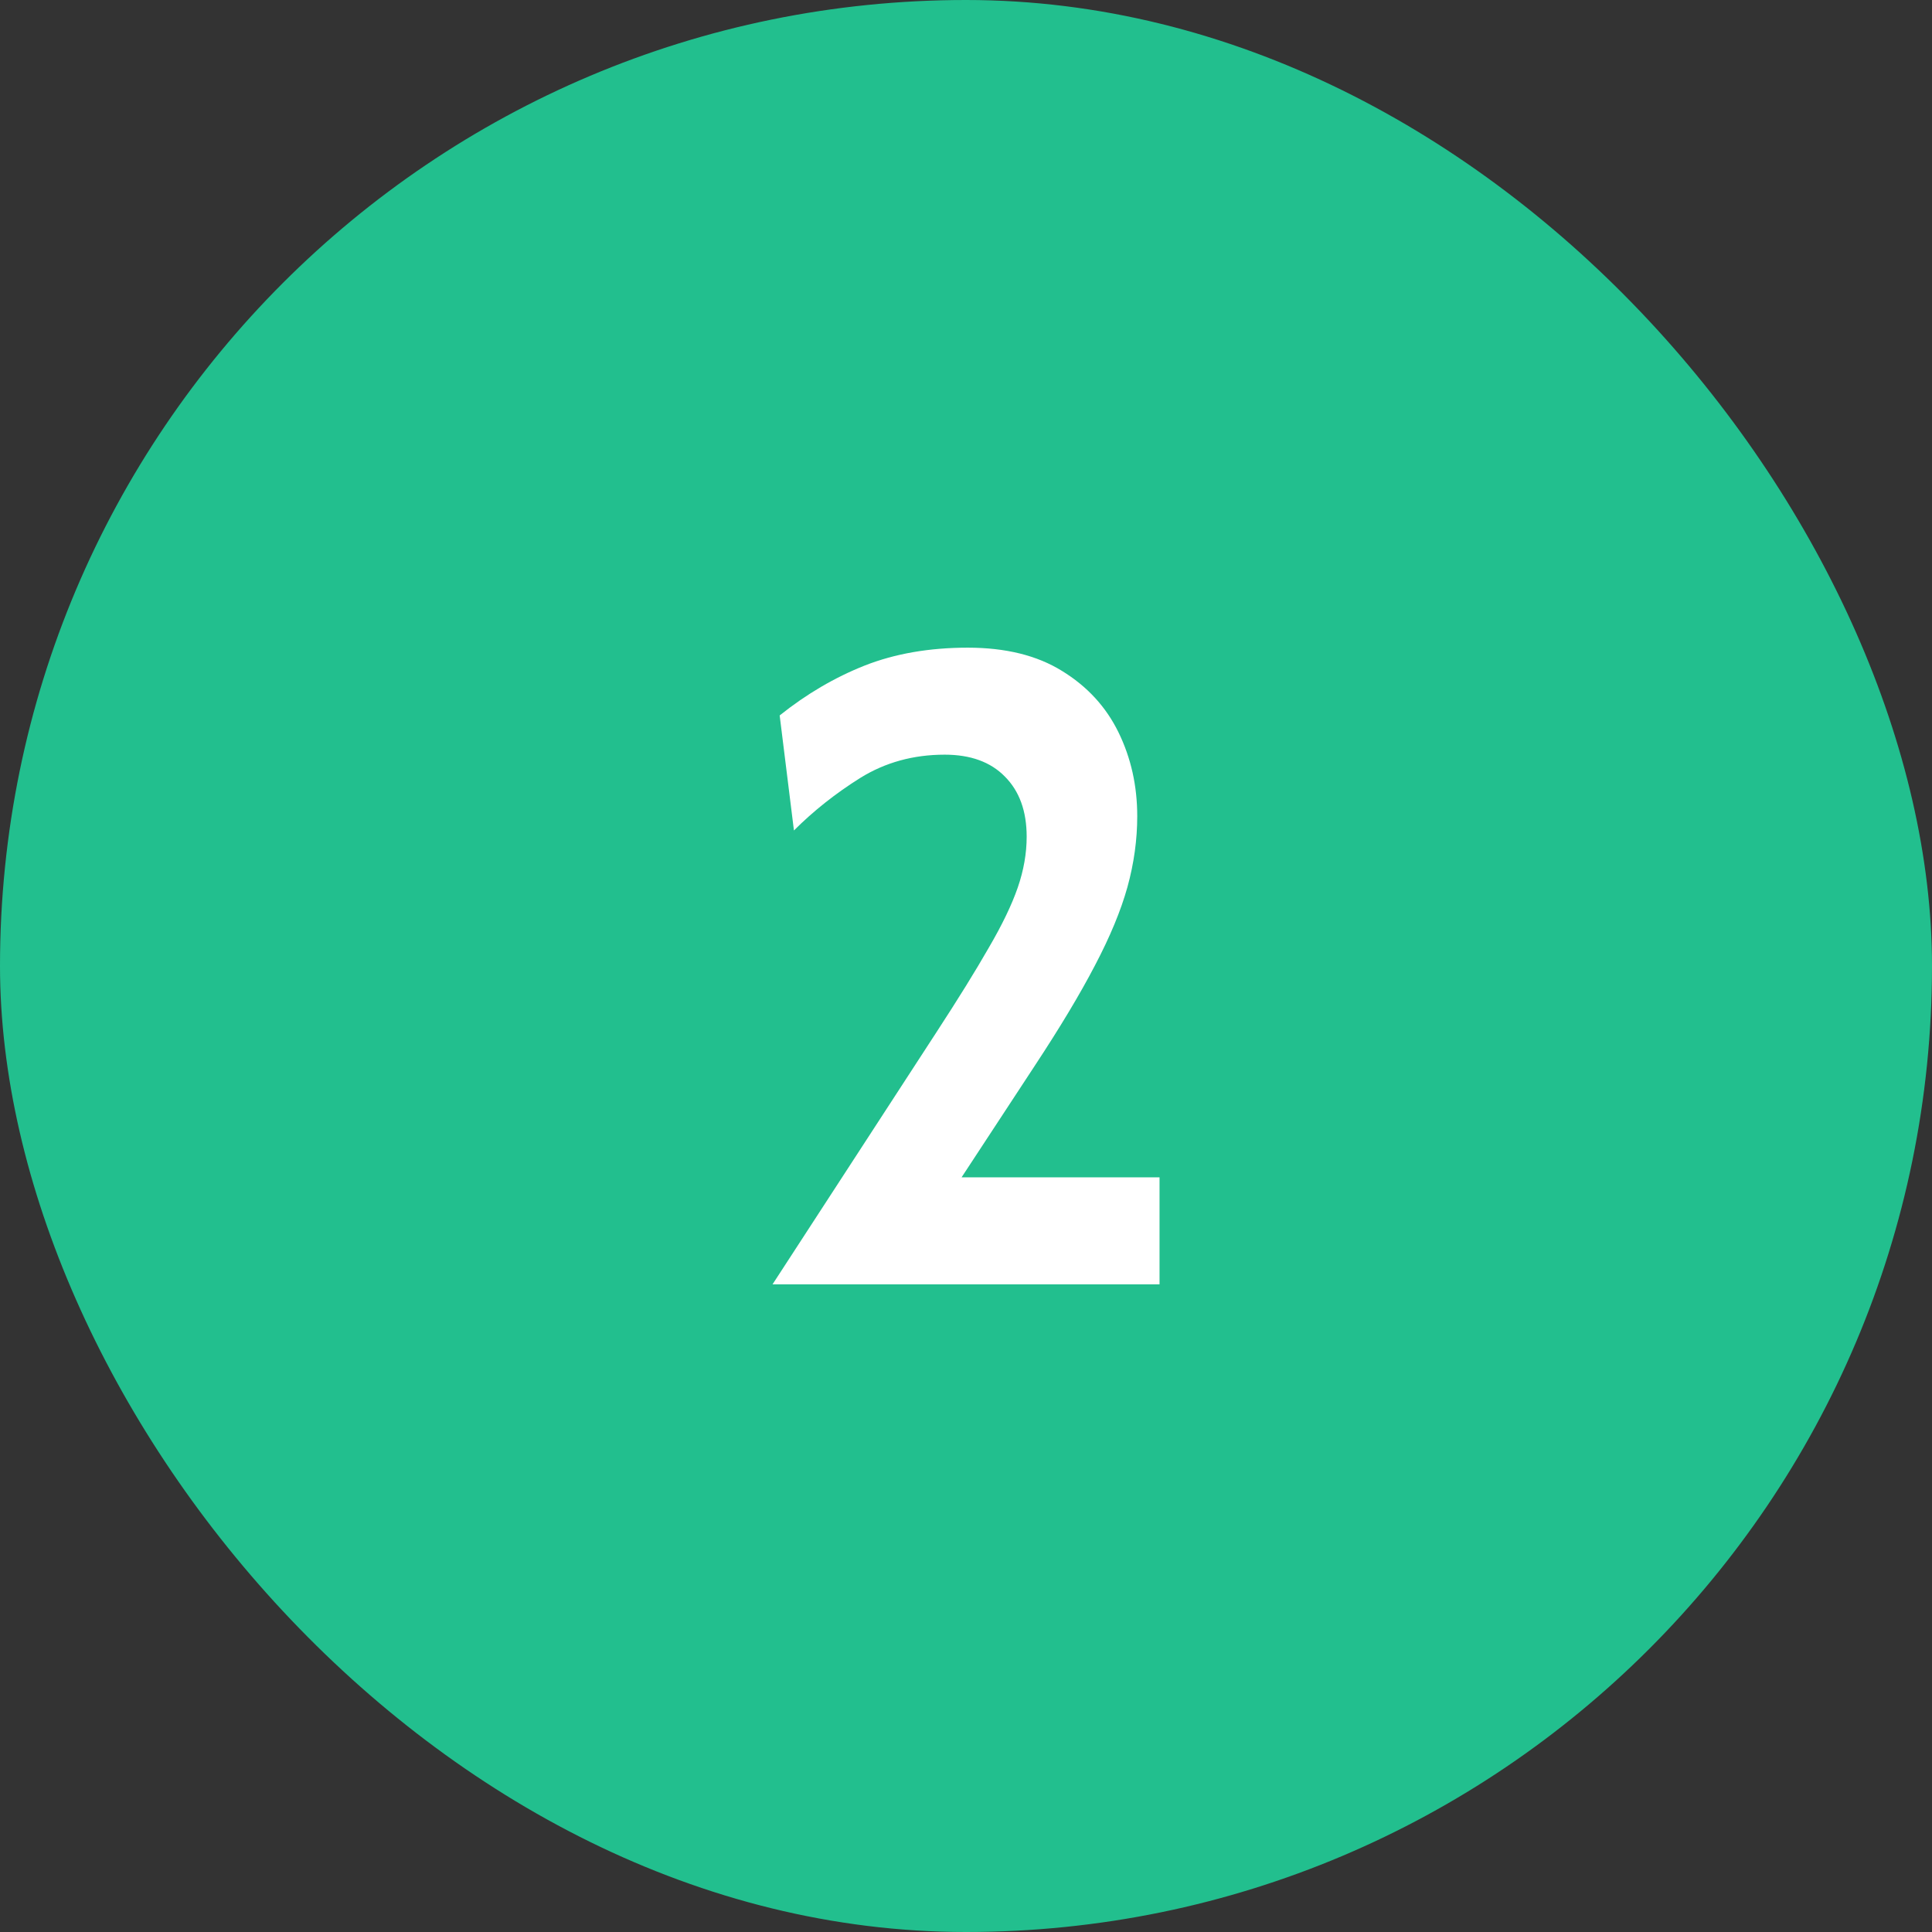
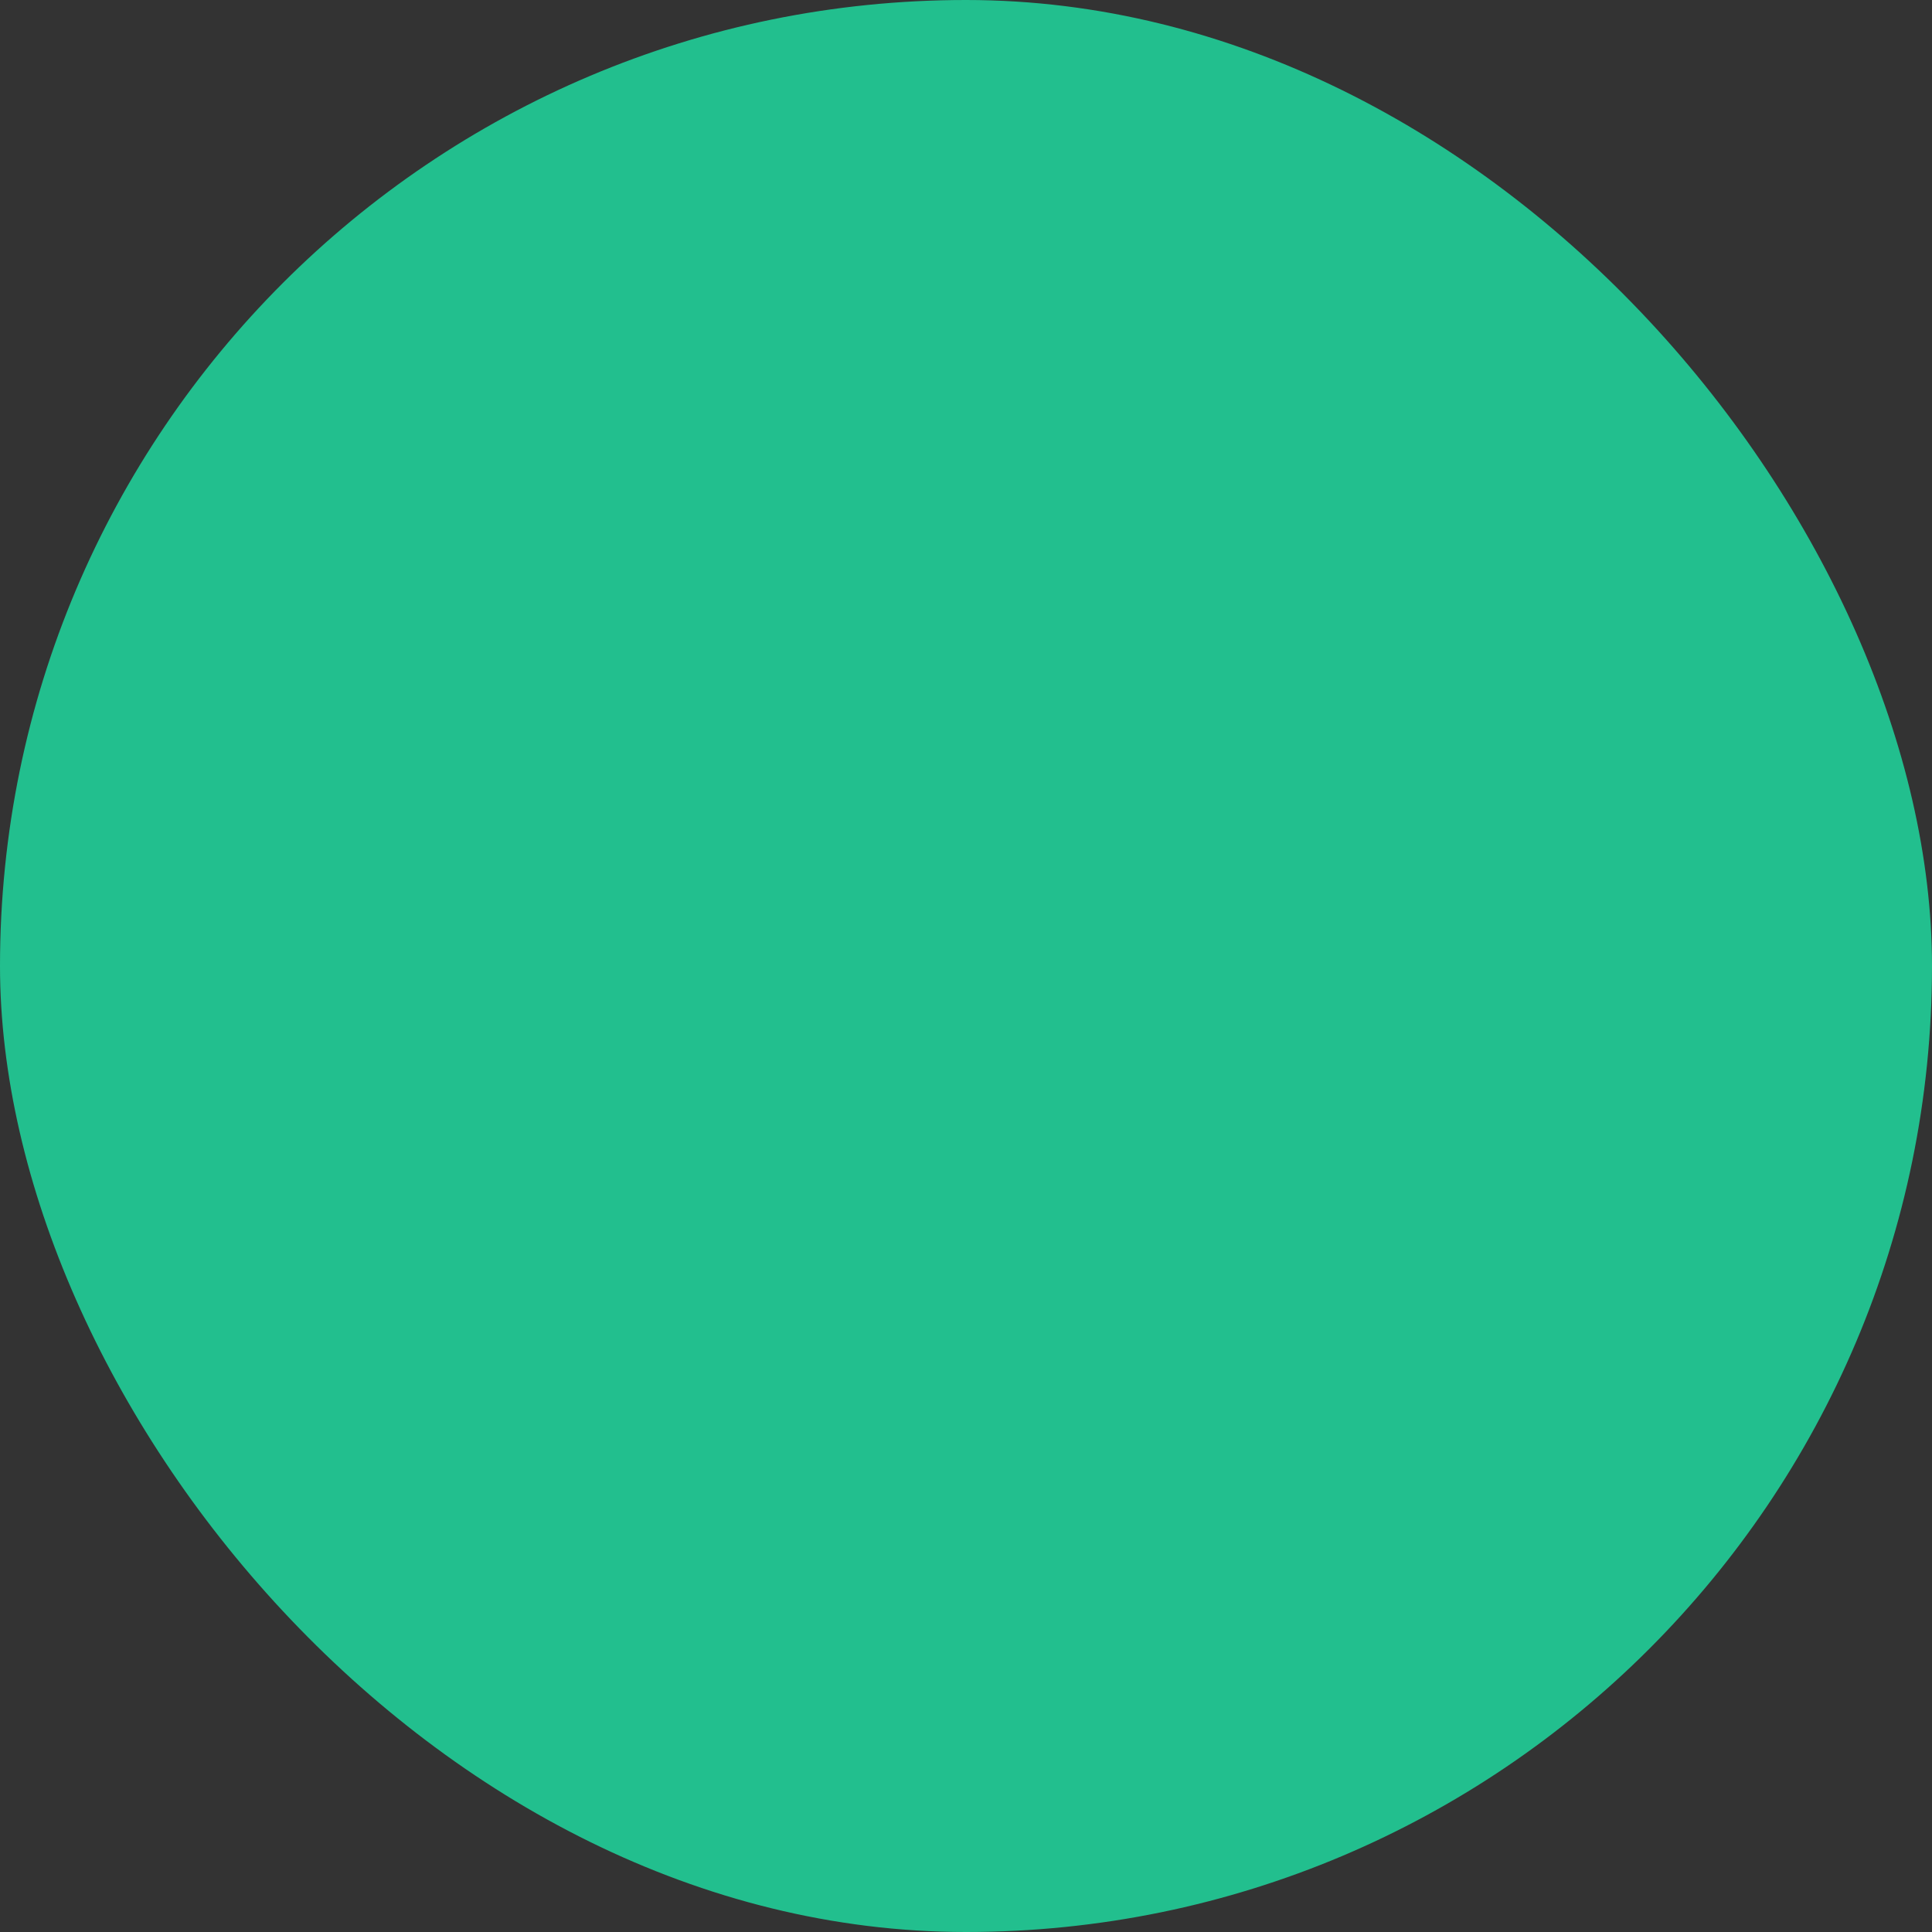
<svg xmlns="http://www.w3.org/2000/svg" width="52" height="52" viewBox="0 0 52 52" fill="none">
  <rect x="0" y="0" width="52" height="52" fill="#333333" stroke="none" />
  <rect width="52" height="52" rx="26" fill="#22BF8E" />
-   <path d="M20.793 34.568L25.209 27.776C25.793 26.88 26.261 26.124 26.613 25.508C26.973 24.892 27.233 24.352 27.393 23.888C27.553 23.424 27.633 22.968 27.633 22.52C27.633 21.832 27.437 21.292 27.045 20.9C26.661 20.508 26.121 20.312 25.425 20.312C24.585 20.312 23.829 20.52 23.157 20.936C22.493 21.352 21.897 21.824 21.369 22.352L20.985 19.256C21.705 18.68 22.469 18.232 23.277 17.912C24.093 17.592 25.017 17.432 26.049 17.432C27.065 17.432 27.909 17.64 28.581 18.056C29.261 18.472 29.769 19.024 30.105 19.712C30.441 20.4 30.609 21.152 30.609 21.968C30.609 22.6 30.521 23.236 30.345 23.876C30.169 24.508 29.877 25.212 29.469 25.988C29.069 26.756 28.529 27.656 27.849 28.688L25.881 31.688H31.209V34.568H20.793Z" fill="white" />
</svg>